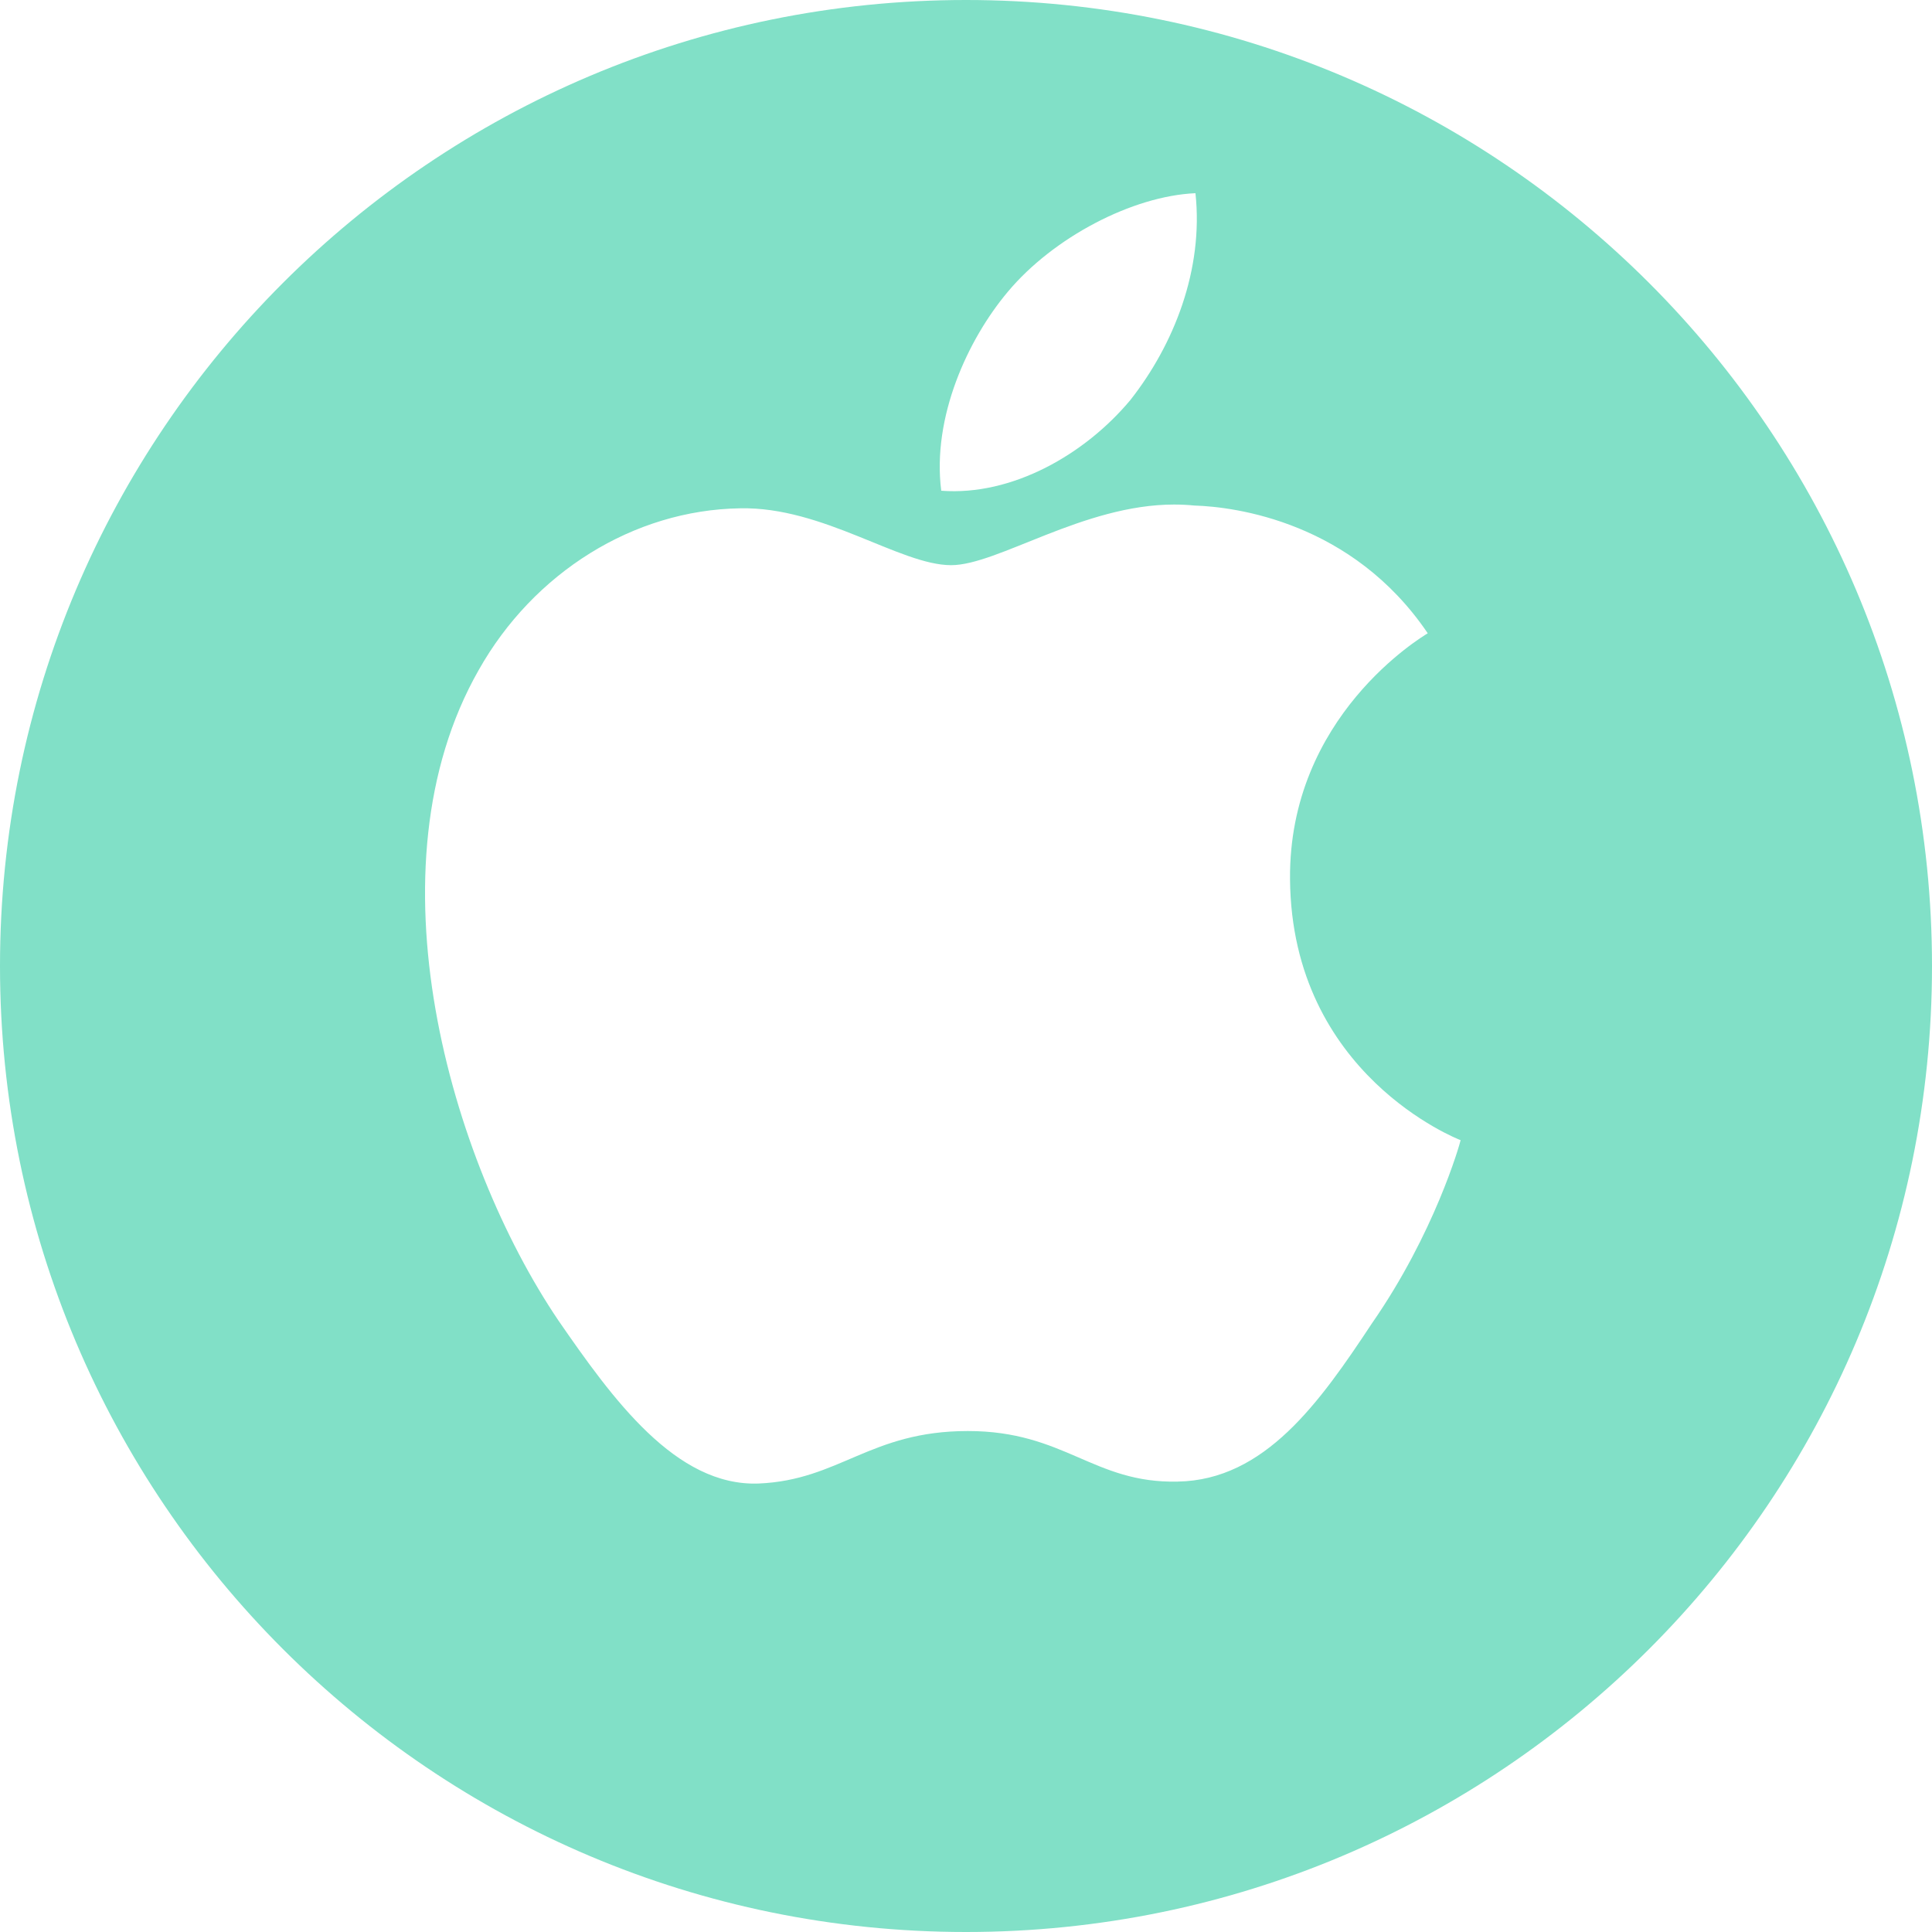
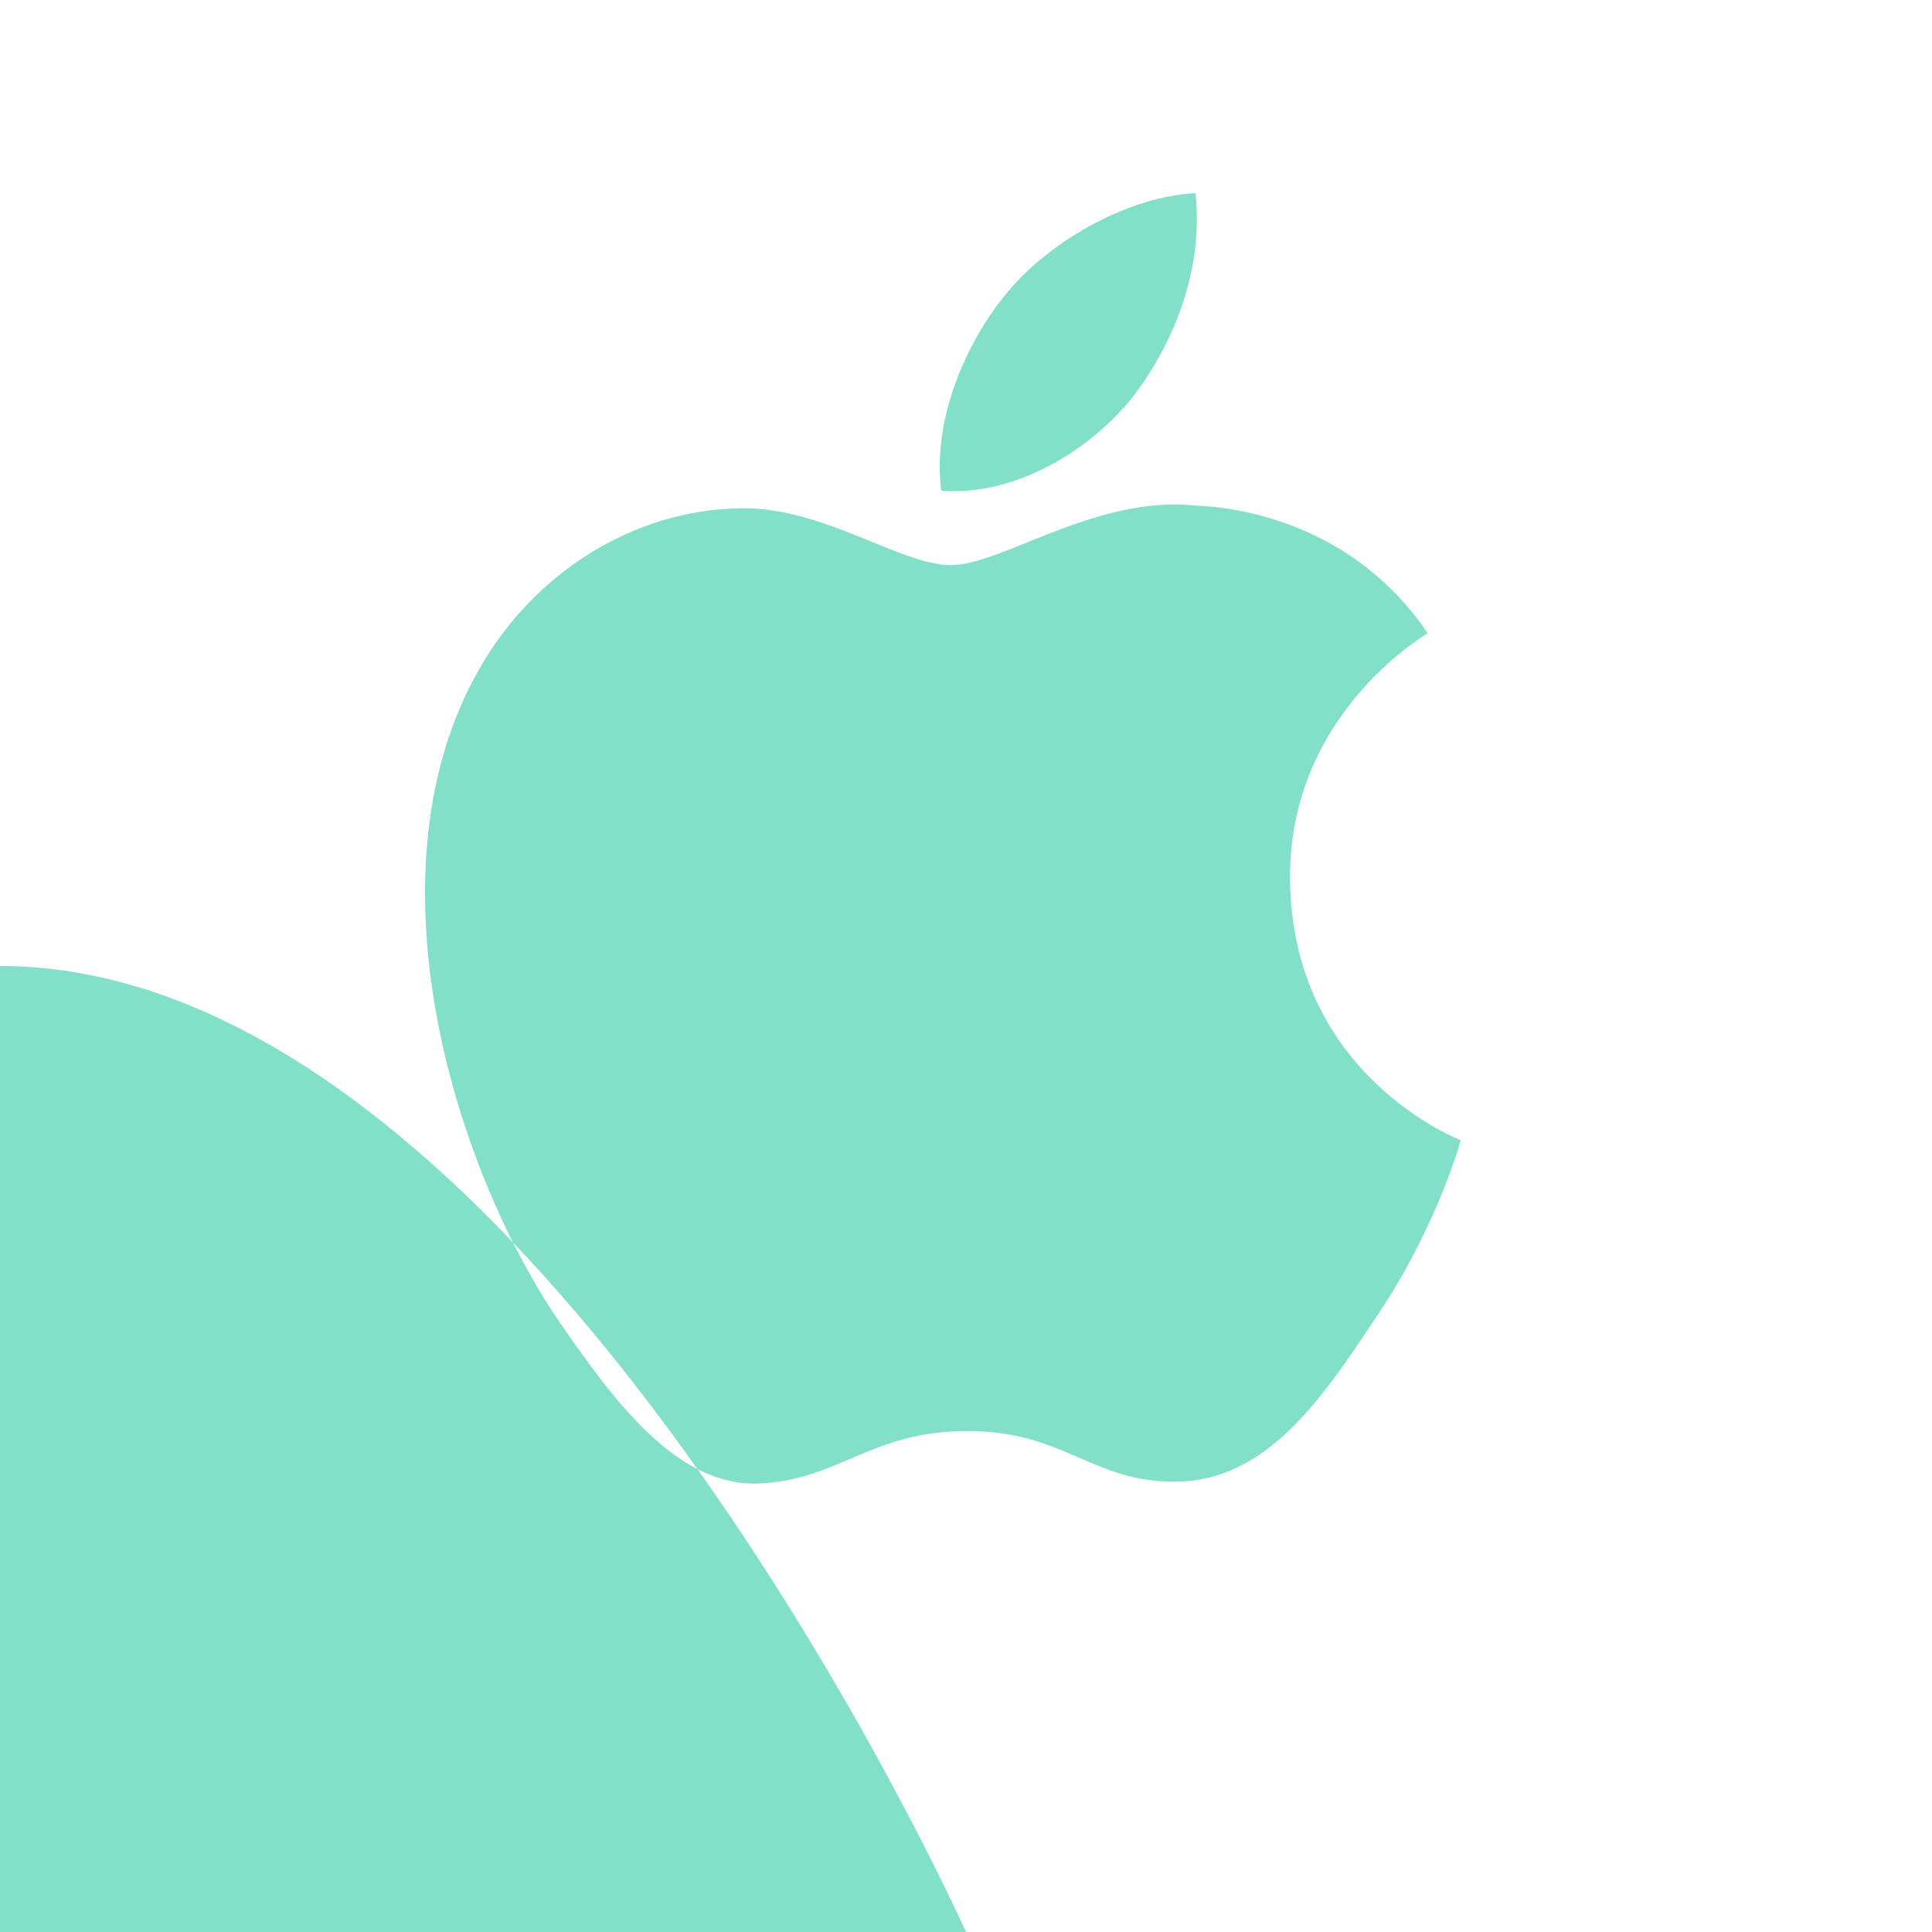
<svg xmlns="http://www.w3.org/2000/svg" height="60" width="60">
-   <path d="m30 60c16.569 0 30-13.431 30-30s-13.431-30-30-30-30 13.431-30 30 13.431 30 30 30zm-.462-42.448c1.445 0 4.107-1.883 6.924-1.883.21 0 .422.01.634.031 1.274.04 4.903.51 7.244 3.967-.188.118-4.324 2.583-4.277 7.642.051 6.073 5.236 8.076 5.298 8.1-.03.138-.811 2.893-2.755 5.69-1.626 2.46-3.326 4.866-6.03 4.913-2.623.06-3.505-1.57-6.518-1.57-3.04 0-3.98 1.523-6.496 1.63-2.574.097-4.538-2.627-6.223-5.067-3.363-4.98-5.984-14.038-2.471-20.199 1.703-3.022 4.807-4.97 8.118-5.02 2.577-.055 4.97 1.766 6.552 1.766zm1.768-8.499c1.409-1.68 3.861-2.967 5.82-3.053.256 2.369-.669 4.706-2.023 6.425-1.411 1.69-3.673 2.983-5.872 2.815-.29-2.282.824-4.703 2.075-6.187z" fill="#81e0c7" fill-rule="evenodd" />
+   <path d="m30 60s-13.431-30-30-30-30 13.431-30 30 13.431 30 30 30zm-.462-42.448c1.445 0 4.107-1.883 6.924-1.883.21 0 .422.01.634.031 1.274.04 4.903.51 7.244 3.967-.188.118-4.324 2.583-4.277 7.642.051 6.073 5.236 8.076 5.298 8.1-.03.138-.811 2.893-2.755 5.69-1.626 2.46-3.326 4.866-6.03 4.913-2.623.06-3.505-1.57-6.518-1.57-3.04 0-3.98 1.523-6.496 1.63-2.574.097-4.538-2.627-6.223-5.067-3.363-4.98-5.984-14.038-2.471-20.199 1.703-3.022 4.807-4.97 8.118-5.02 2.577-.055 4.97 1.766 6.552 1.766zm1.768-8.499c1.409-1.68 3.861-2.967 5.82-3.053.256 2.369-.669 4.706-2.023 6.425-1.411 1.69-3.673 2.983-5.872 2.815-.29-2.282.824-4.703 2.075-6.187z" fill="#81e0c7" fill-rule="evenodd" />
</svg>